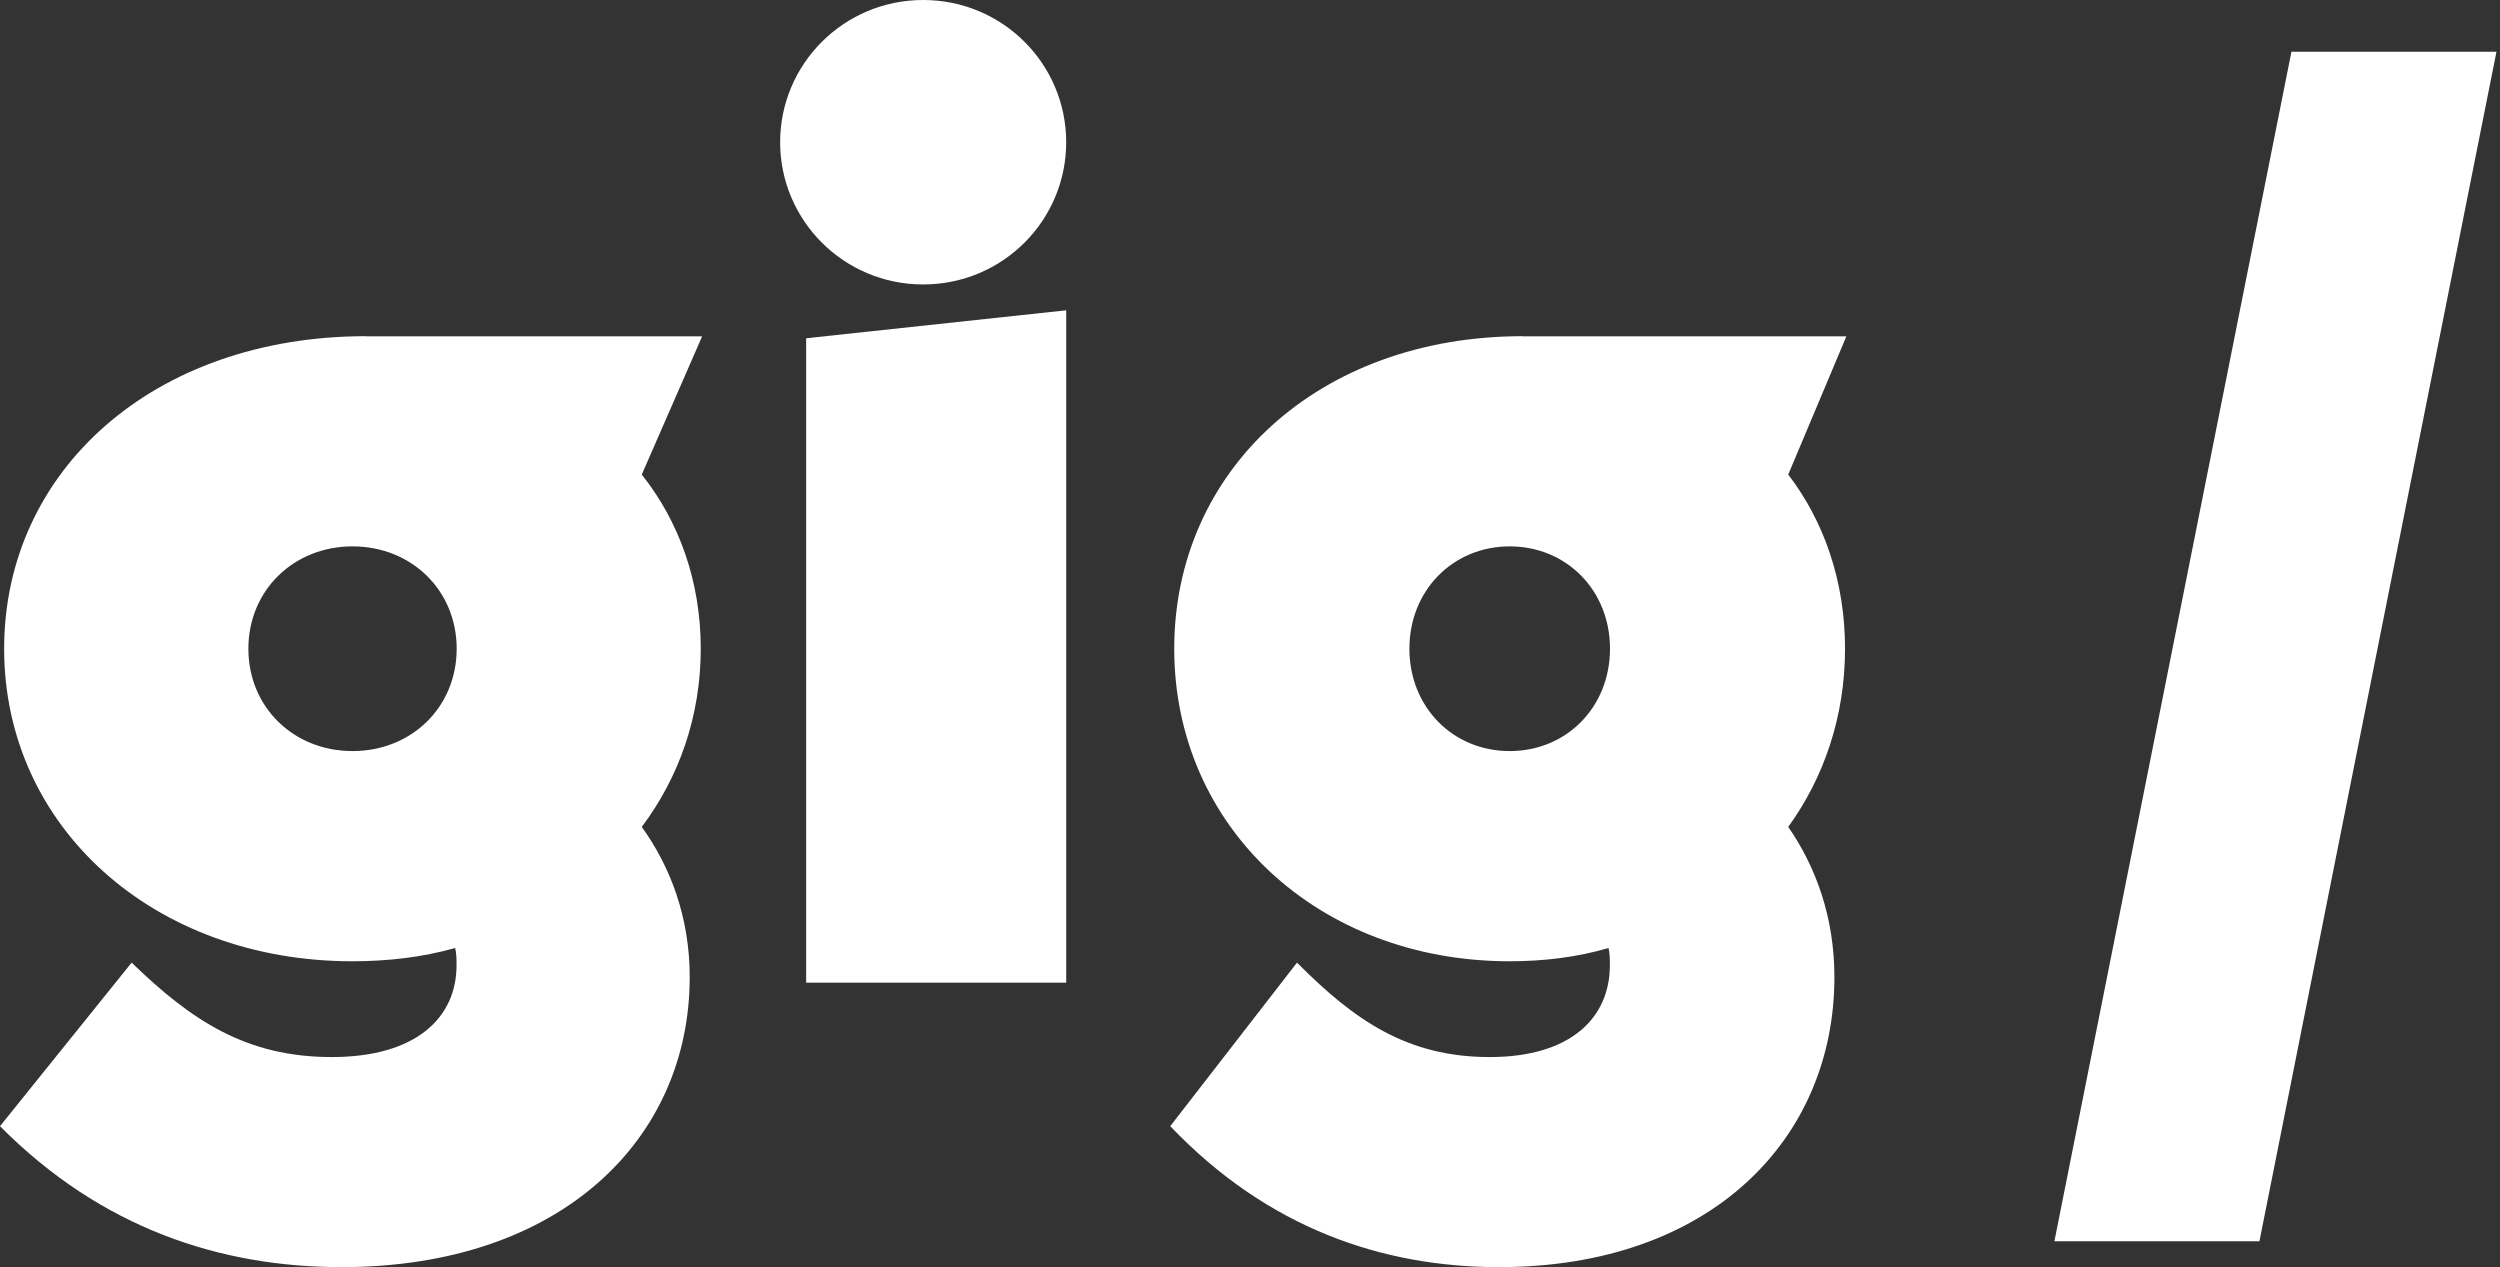
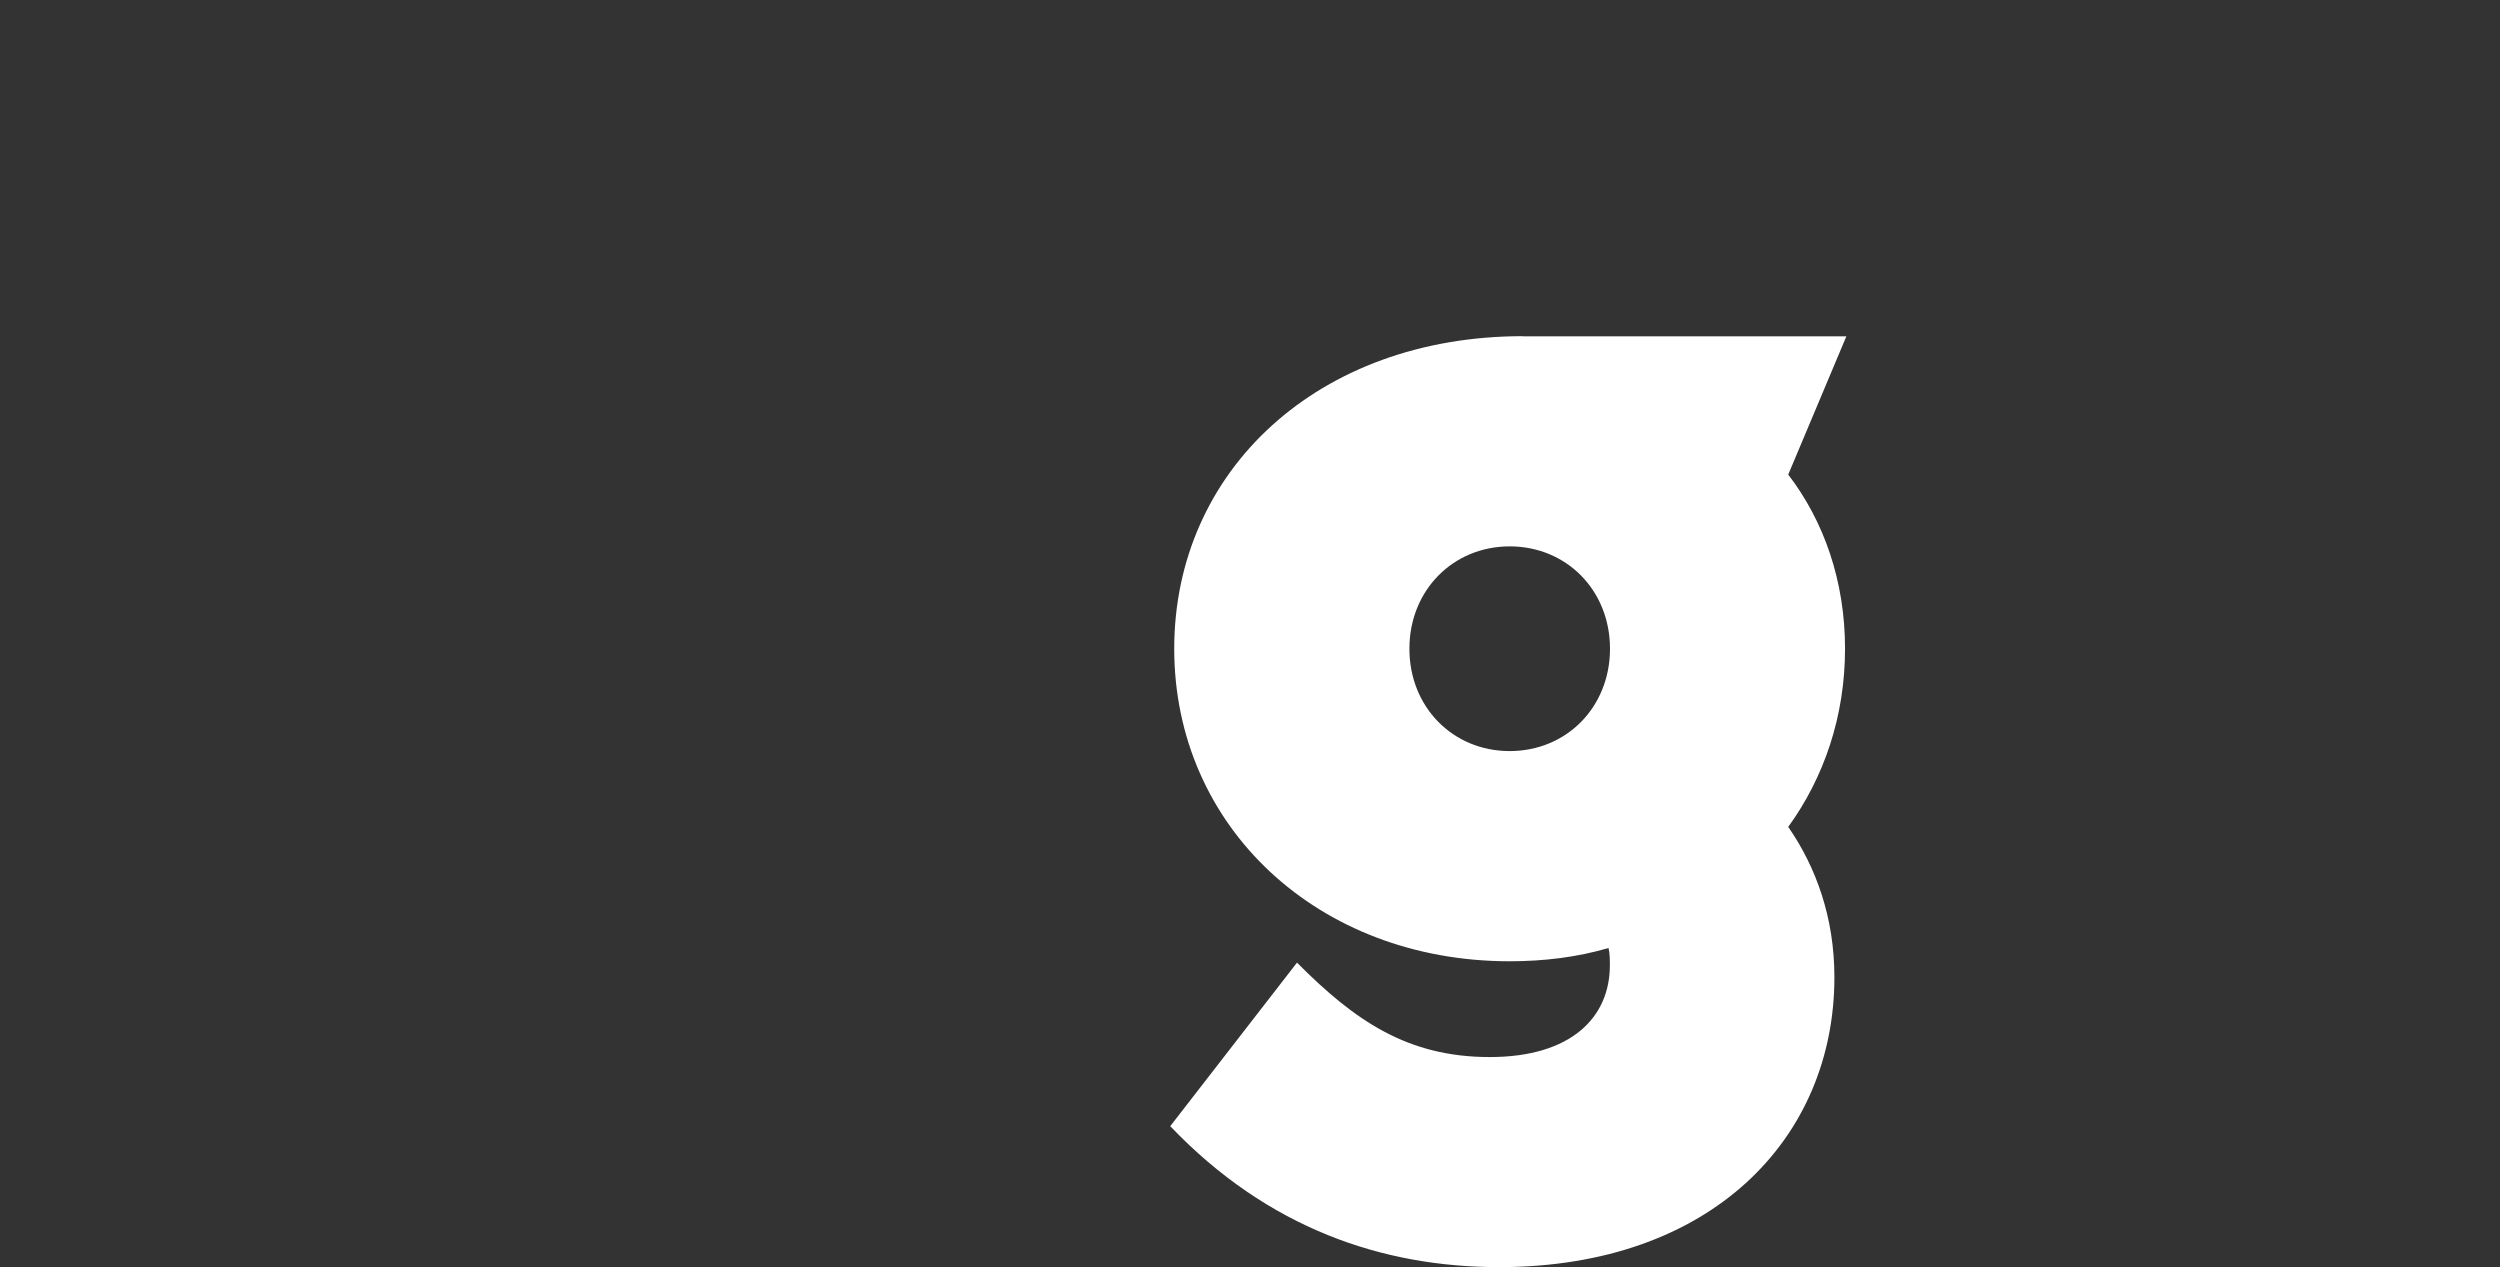
<svg xmlns="http://www.w3.org/2000/svg" width="146" height="74" viewBox="0 0 146 74" fill="none">
  <rect x="0" y="0" width="146" height="74" fill="#333333" stroke="none" />
-   <path d="M21.386 19.633C8.971 19.633 0.242 27.48 0.242 37.886C0.242 48.291 8.971 56.138 20.579 56.138C22.66 56.138 24.661 55.904 26.581 55.364C26.662 55.677 26.662 56.068 26.662 56.373C26.662 59.401 24.338 61.732 19.377 61.732C14.416 61.732 11.213 59.636 7.688 56.217L0 65.769C5.929 71.747 12.891 74 19.942 74C32.833 74 40.279 66.466 40.279 57.069C40.279 53.572 39.157 50.623 37.479 48.291C39.641 45.42 40.924 41.844 40.924 37.886C40.924 33.927 39.641 30.43 37.479 27.715L41.005 19.641H21.386V19.633ZM20.587 43.863C17.142 43.863 14.505 41.297 14.505 37.886C14.505 34.474 17.151 31.908 20.587 31.908C24.024 31.908 26.67 34.467 26.67 37.886C26.67 41.305 24.024 43.863 20.587 43.863Z" fill="white" />
-   <path d="M53.913 0C49.274 0 45.56 3.745 45.56 8.306C45.56 12.868 49.274 16.612 53.913 16.612C58.553 16.612 62.266 12.876 62.266 8.306C62.266 3.737 58.553 0 53.913 0Z" fill="white" />
-   <path d="M47.08 57.388H62.267V18.122L47.08 19.754V57.388Z" fill="white" />
  <path d="M88.935 19.633C76.98 19.633 68.575 27.48 68.575 37.886C68.575 48.291 76.98 56.138 88.159 56.138C90.163 56.138 92.089 55.904 93.938 55.364C94.016 55.677 94.016 56.068 94.016 56.373C94.016 59.401 91.779 61.732 87.001 61.732C82.224 61.732 79.14 59.636 75.745 56.217L68.342 65.769C74.052 71.747 80.755 74 87.545 74C99.959 74 107.129 66.466 107.129 57.069C107.129 53.572 106.049 50.623 104.433 48.291C106.515 45.42 107.75 41.844 107.75 37.886C107.75 33.927 106.515 30.43 104.433 27.715L107.828 19.641H88.935V19.633ZM88.166 43.863C84.849 43.863 82.309 41.297 82.309 37.886C82.309 34.474 84.857 31.908 88.166 31.908C91.476 31.908 94.024 34.467 94.024 37.886C94.024 41.305 91.476 43.863 88.166 43.863Z" fill="white" />
-   <path d="M119.977 72.49H131.951L145.794 3.021H133.82L119.977 72.49Z" fill="white" />
</svg>